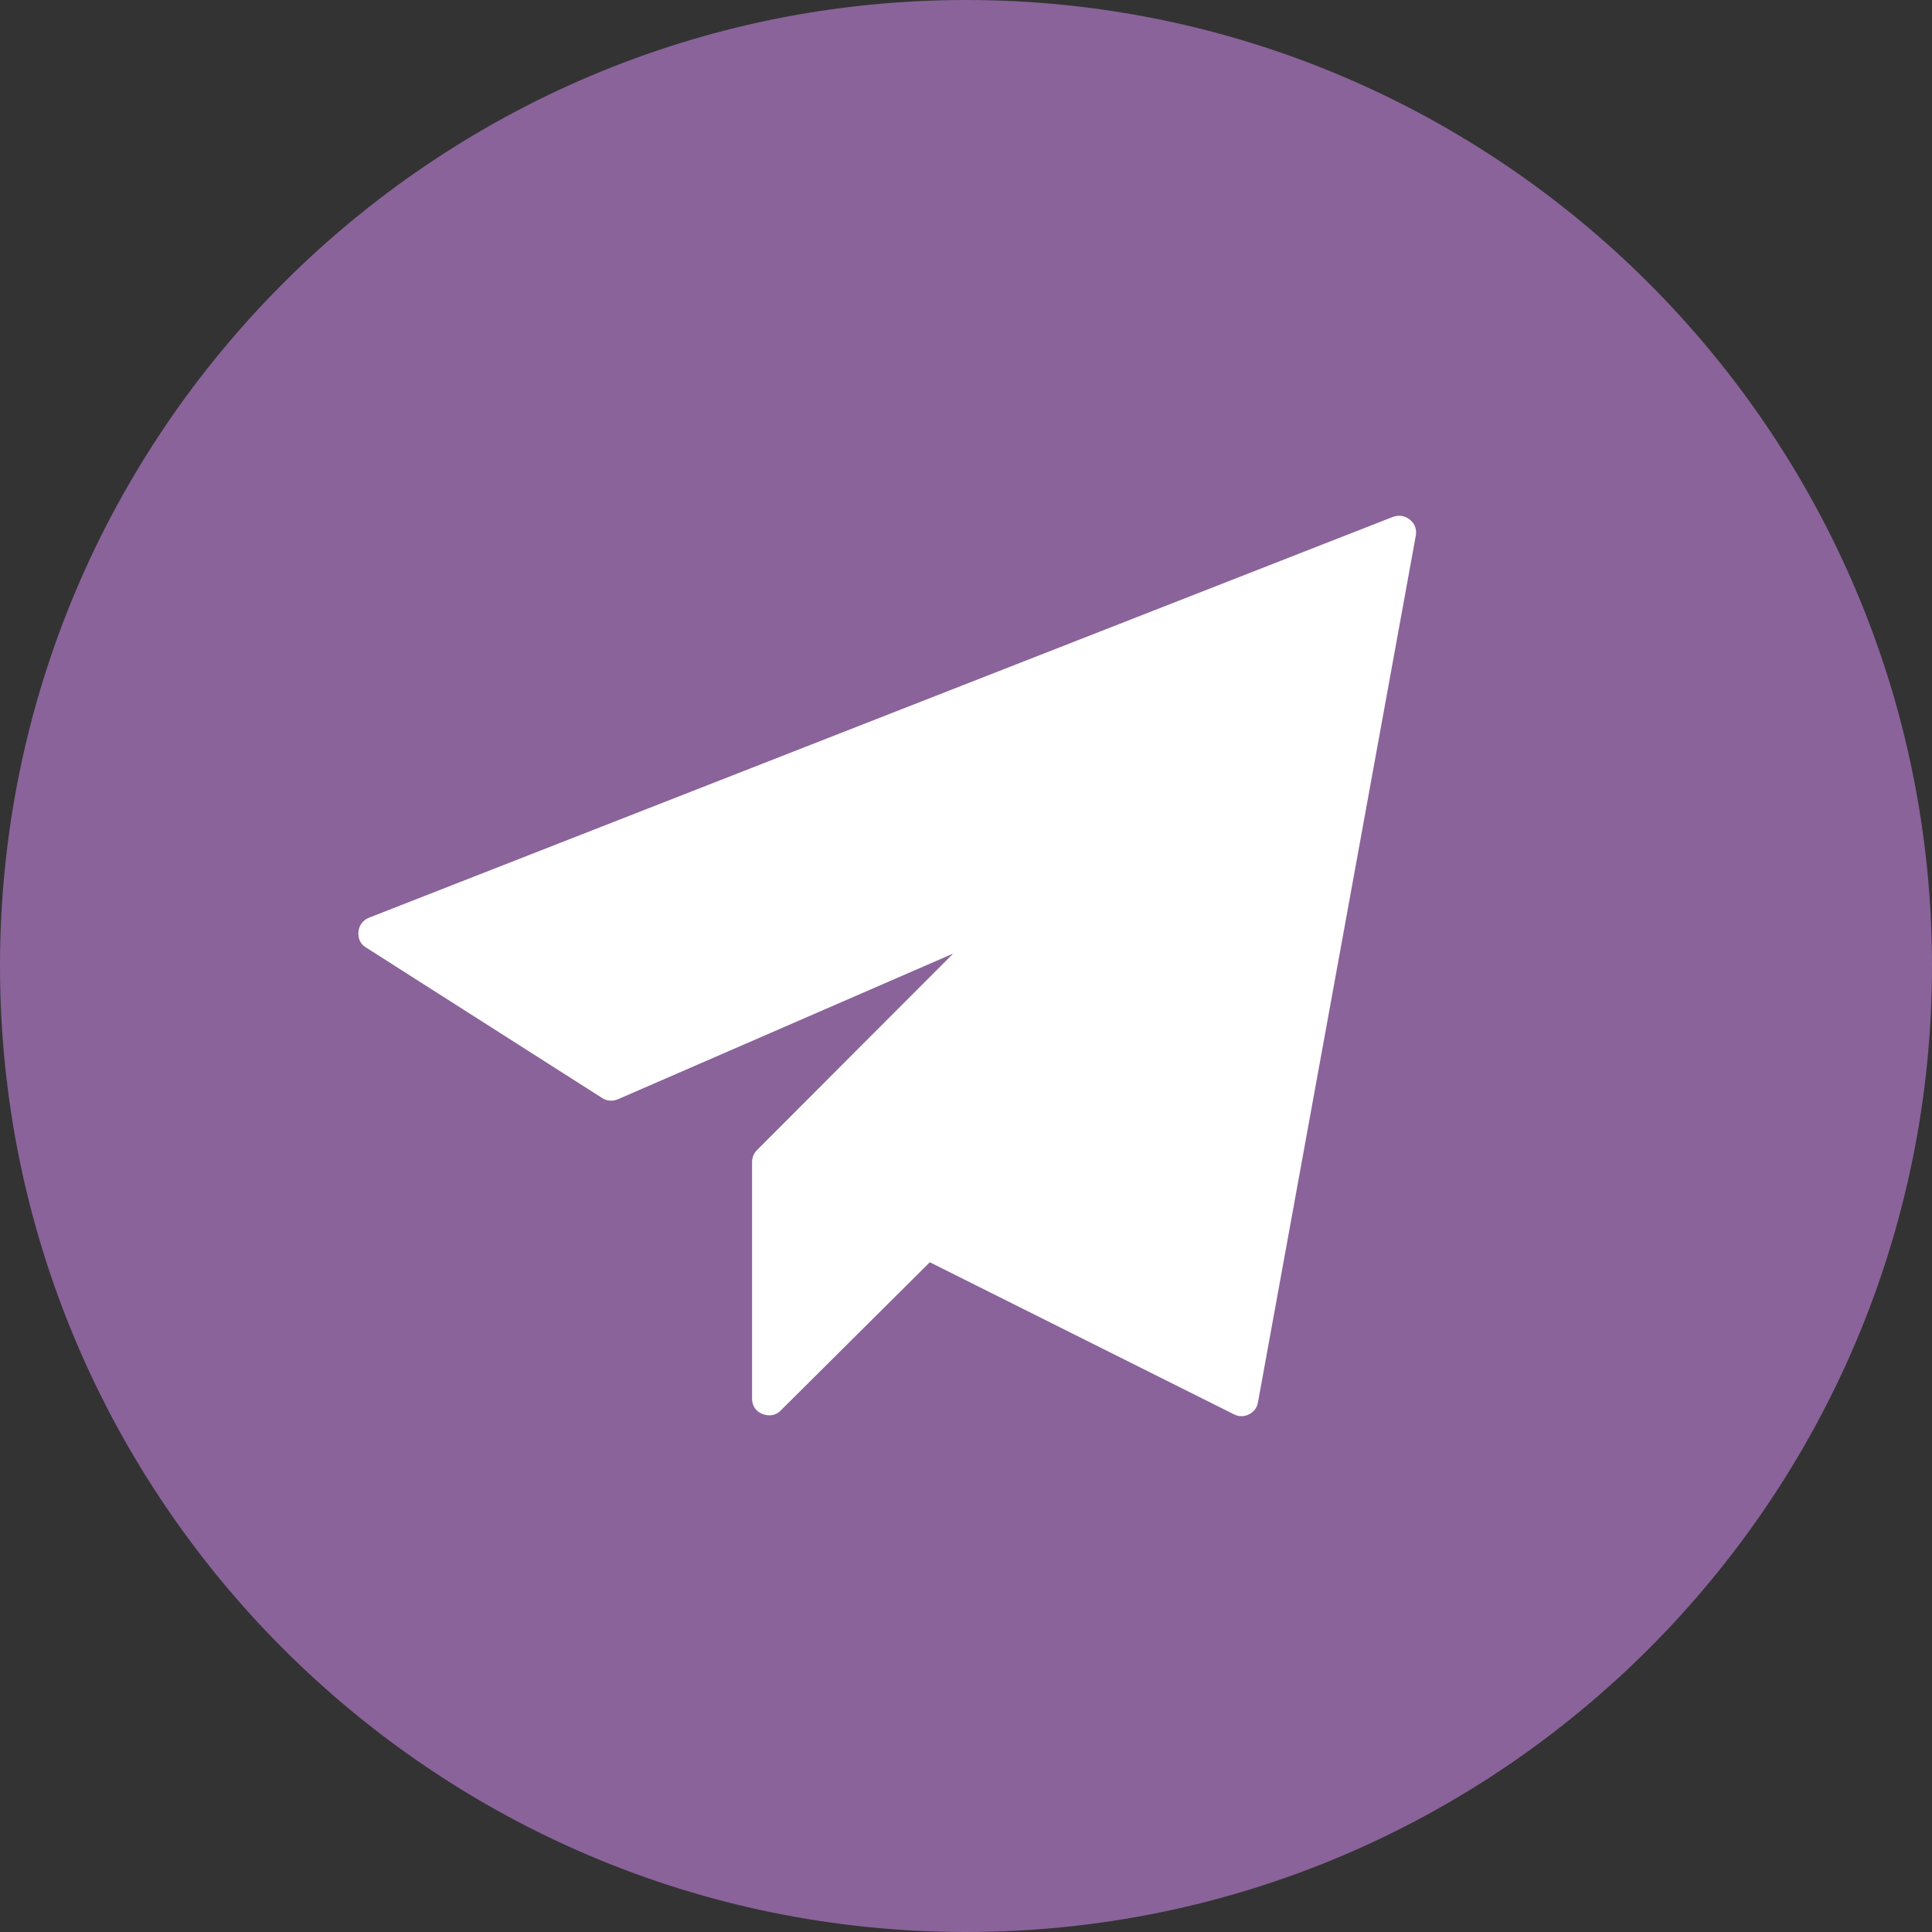
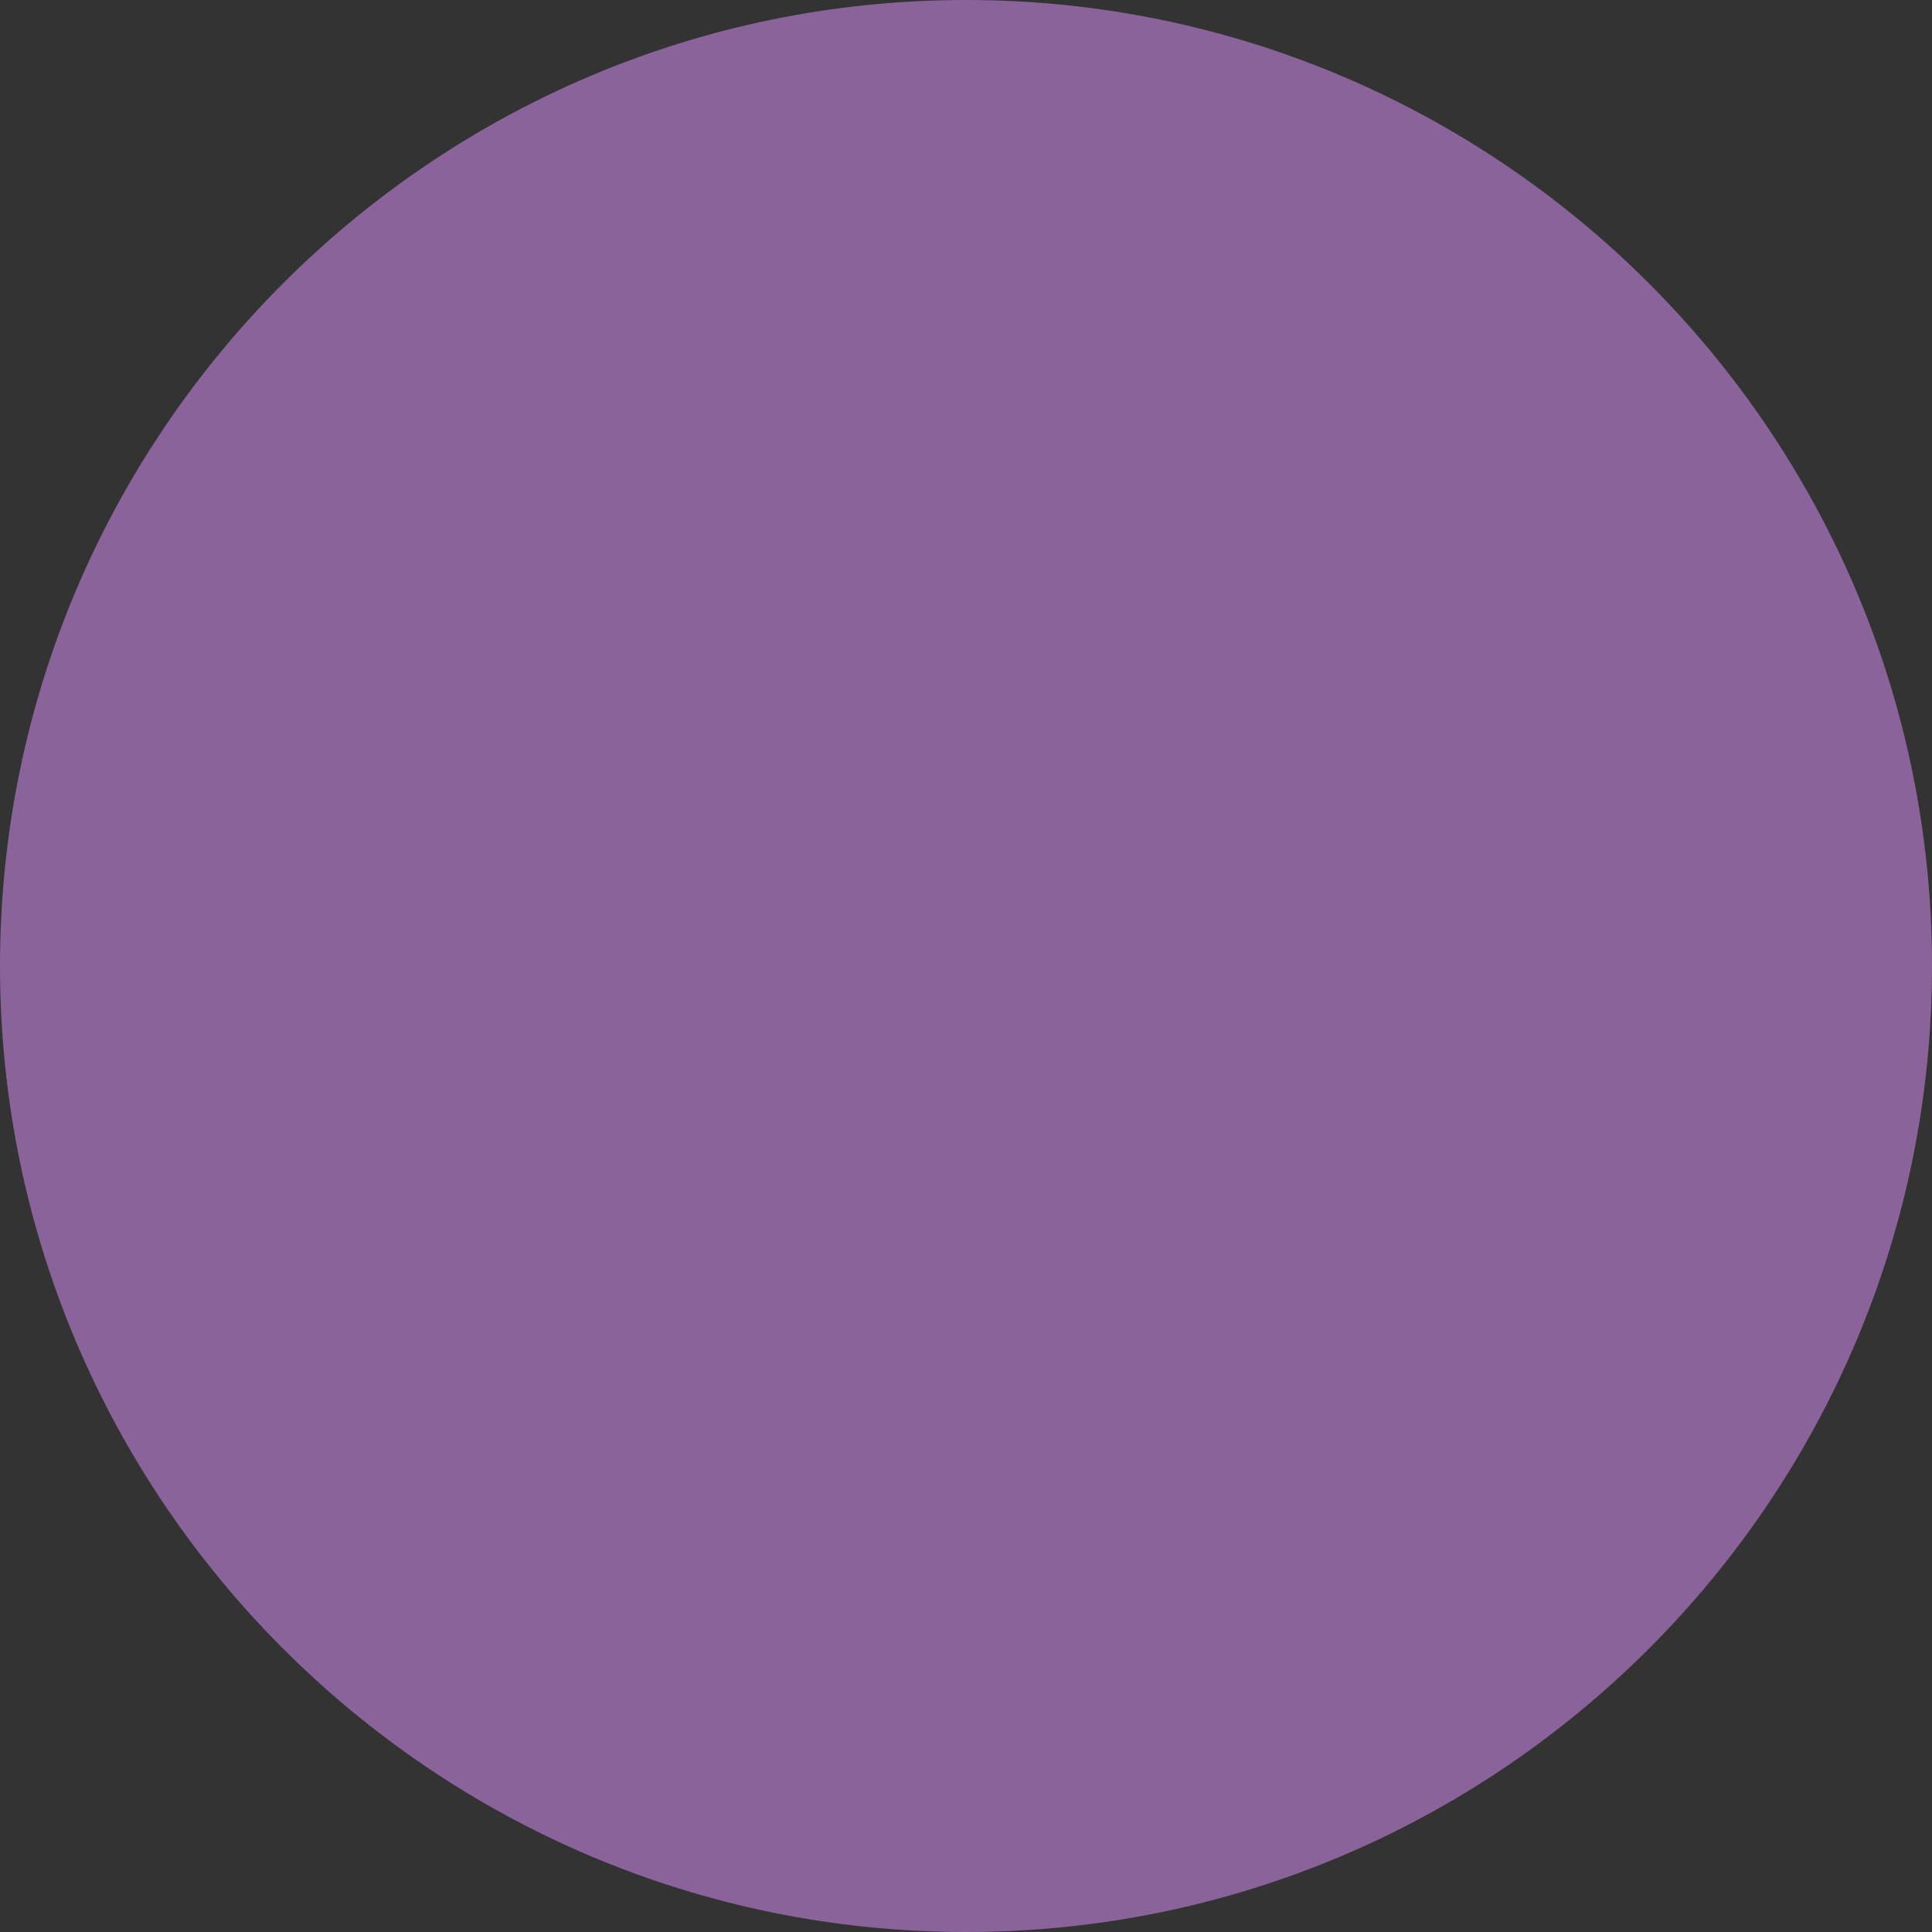
<svg xmlns="http://www.w3.org/2000/svg" width="30" height="30" viewBox="0 0 30 30" fill="none">
  <rect x="0" y="0" width="30" height="30" fill="#333333" stroke="none" />
  <path d="M15.07 28.617C22.762 28.617 28.998 22.381 28.998 14.69C28.998 6.997 22.762 0.762 15.07 0.762C7.378 0.762 1.143 6.997 1.143 14.69C1.143 22.381 7.378 28.617 15.07 28.617Z" fill="#8A639A" />
  <path d="M15 30C23.273 30 30 23.273 30 15C30 6.727 23.273 0 15 0C6.727 0 0 6.727 0 15C0 23.273 6.727 30 15 30ZM15 1.875C22.236 1.875 28.125 7.764 28.125 15C28.125 22.236 22.236 28.125 15 28.125C7.764 28.125 1.875 22.236 1.875 15C1.875 7.764 7.764 1.875 15 1.875Z" fill="#8A639A" />
-   <path d="M21.381 7.4L5.49 13.623C4.775 13.898 4.682 14.877 5.326 15.287L8.994 17.625C9.258 17.795 9.586 17.818 9.873 17.695L11.836 16.846L11.285 17.396C11.109 17.572 11.01 17.812 11.01 18.058V21.727C11.01 22.564 12.023 22.974 12.609 22.389L14.578 20.42L18.867 22.564C19.424 22.84 20.092 22.512 20.209 21.891L22.652 8.437C22.775 7.717 22.066 7.131 21.381 7.4Z" fill="white" />
  <path d="M19.277 23.338C19.031 23.338 18.785 23.279 18.557 23.168L14.707 21.24L13.084 22.863C12.621 23.326 11.93 23.461 11.326 23.209C10.711 22.957 10.336 22.383 10.336 21.721V18.223L10.143 18.305C9.656 18.521 9.088 18.475 8.637 18.188L4.969 15.85C4.453 15.521 4.172 14.941 4.23 14.332C4.289 13.723 4.682 13.213 5.244 12.99L21.141 6.768C21.691 6.551 22.289 6.645 22.746 7.02C23.203 7.395 23.414 7.969 23.314 8.555L20.865 22.008C20.771 22.512 20.455 22.934 19.998 23.162C19.77 23.279 19.523 23.338 19.277 23.338ZM14.438 19.6L19.16 21.961C19.26 22.014 19.354 21.984 19.395 21.961C19.441 21.938 19.518 21.885 19.535 21.768L21.984 8.32C22.008 8.186 21.938 8.104 21.891 8.068C21.844 8.033 21.756 7.98 21.627 8.027L5.73 14.25C5.602 14.303 5.572 14.408 5.566 14.467C5.561 14.525 5.566 14.643 5.684 14.713L9.352 17.051C9.422 17.098 9.516 17.104 9.598 17.068L14.801 14.807L11.754 17.859C11.701 17.912 11.678 17.977 11.678 18.047V21.715C11.678 21.867 11.777 21.932 11.836 21.955C11.883 21.973 12.012 22.014 12.123 21.902L14.438 19.6Z" fill="#8A639A" />
</svg>